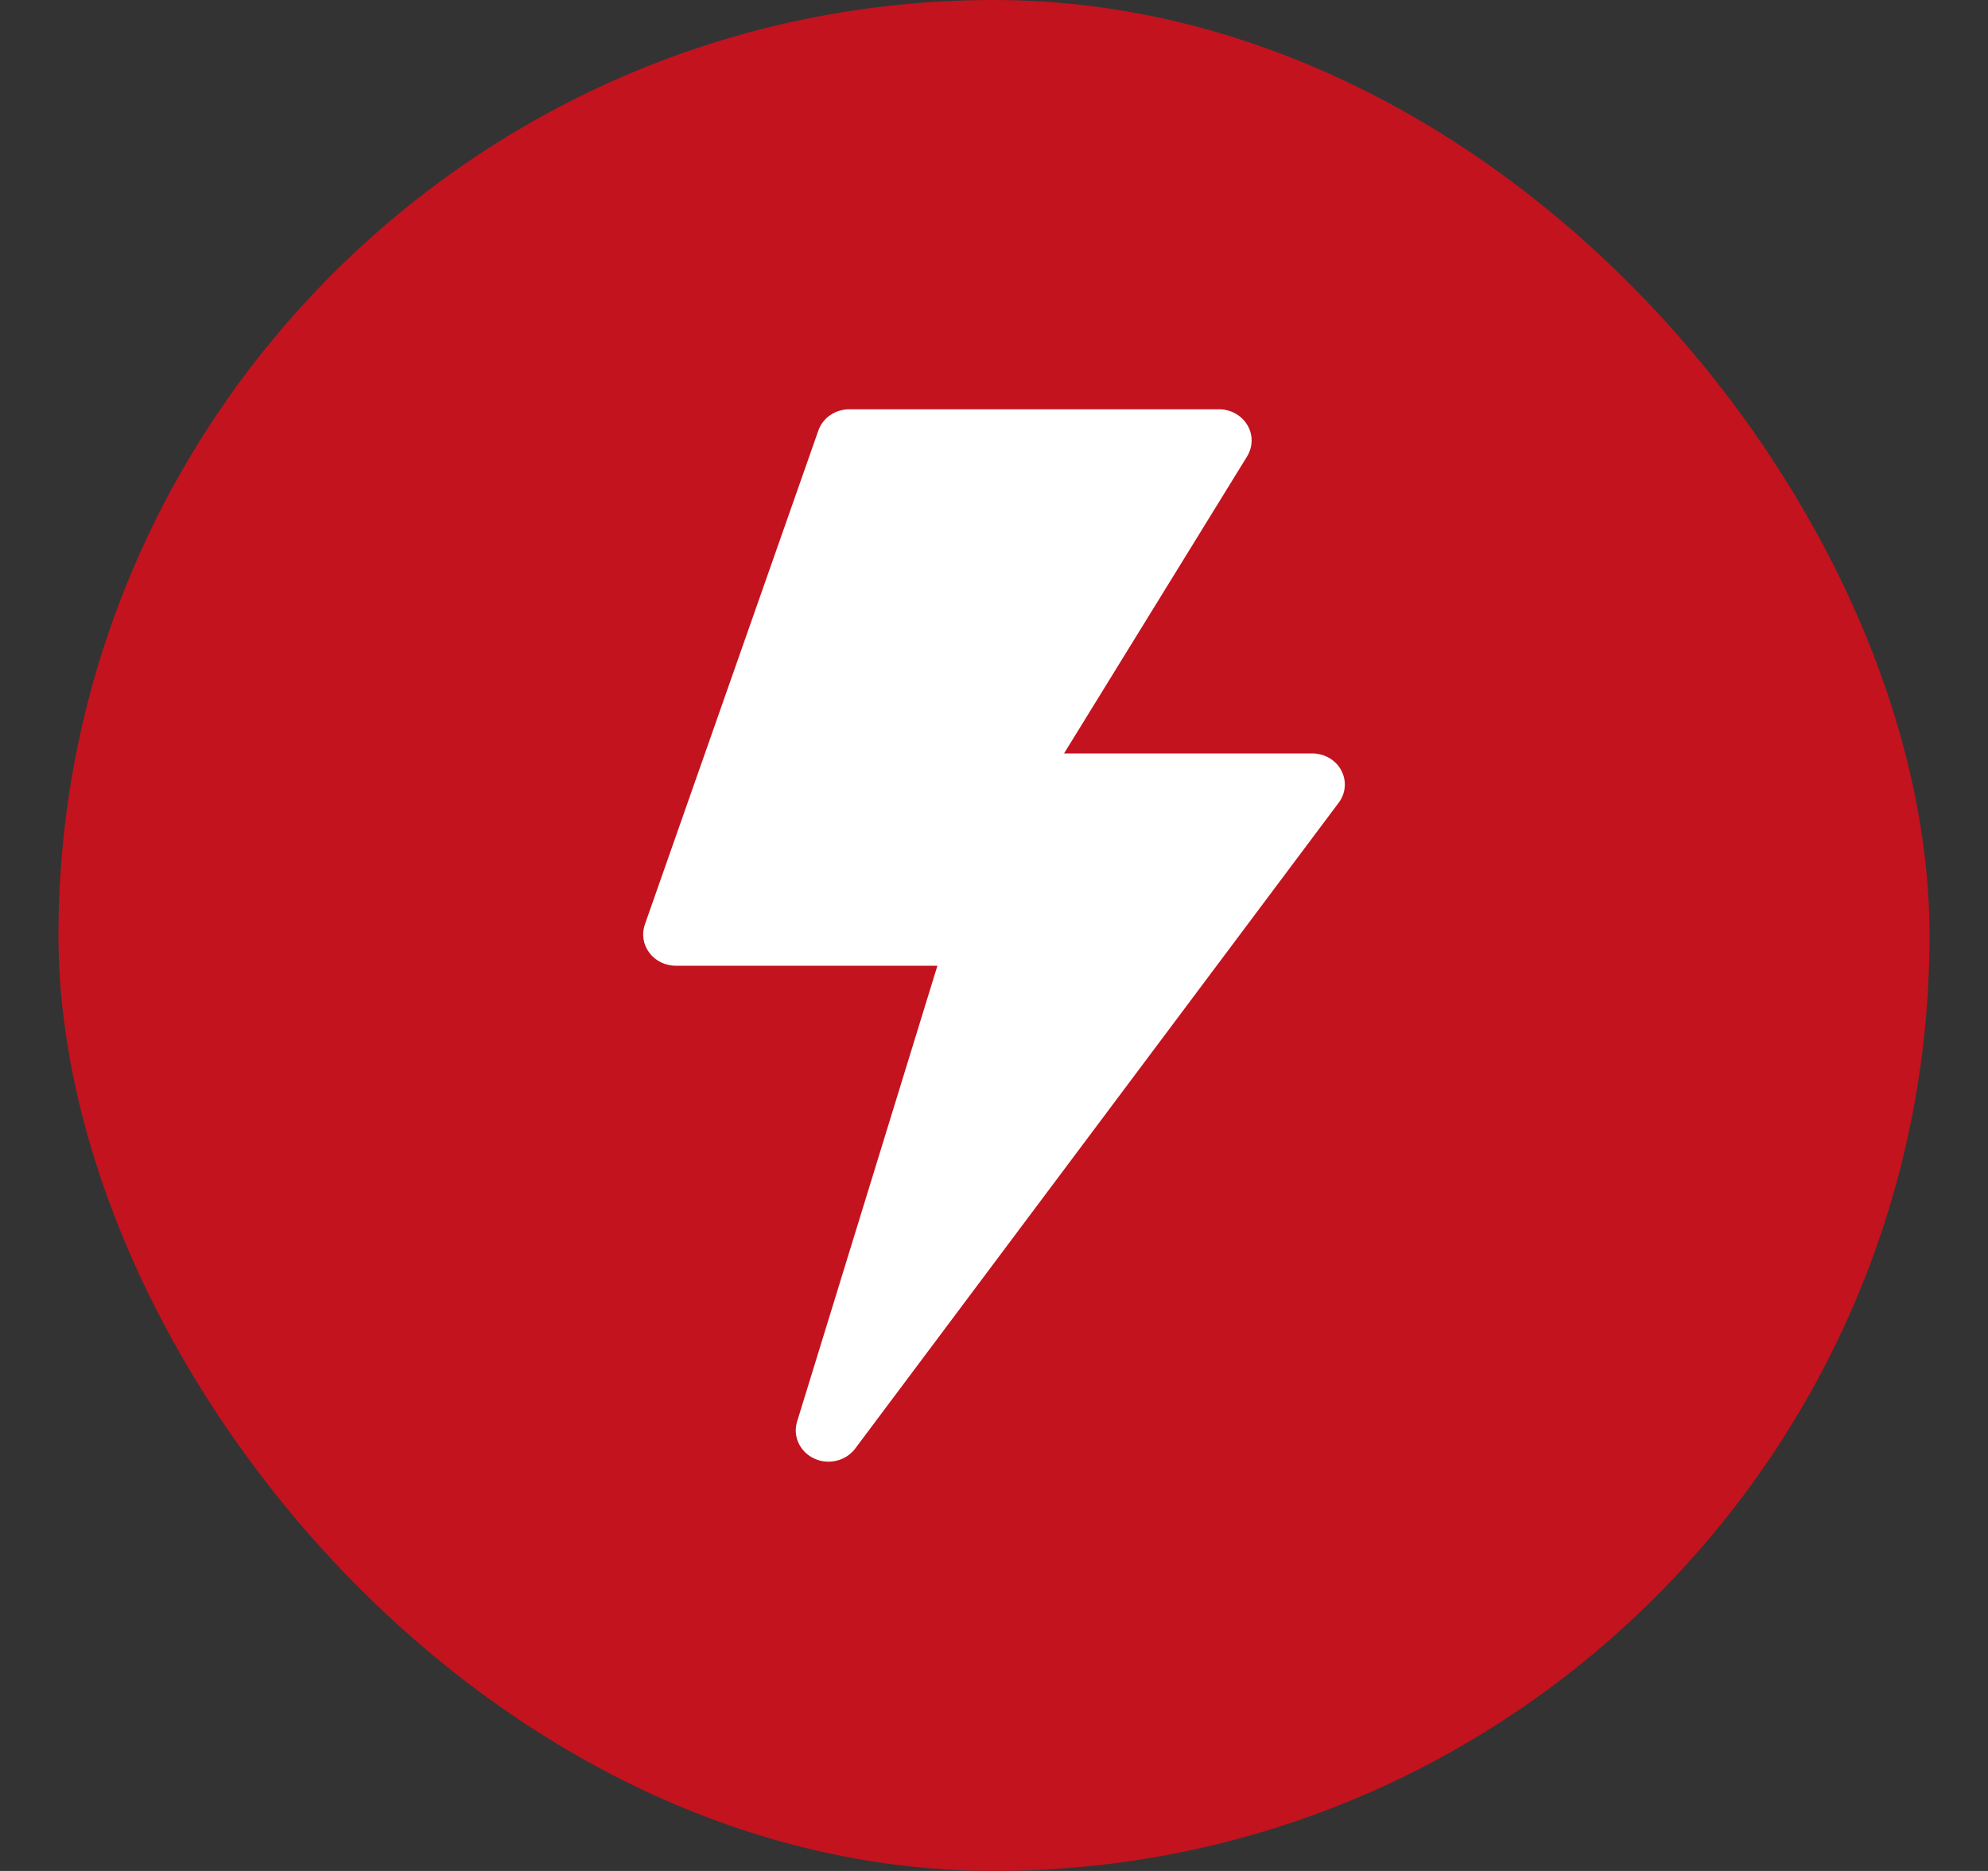
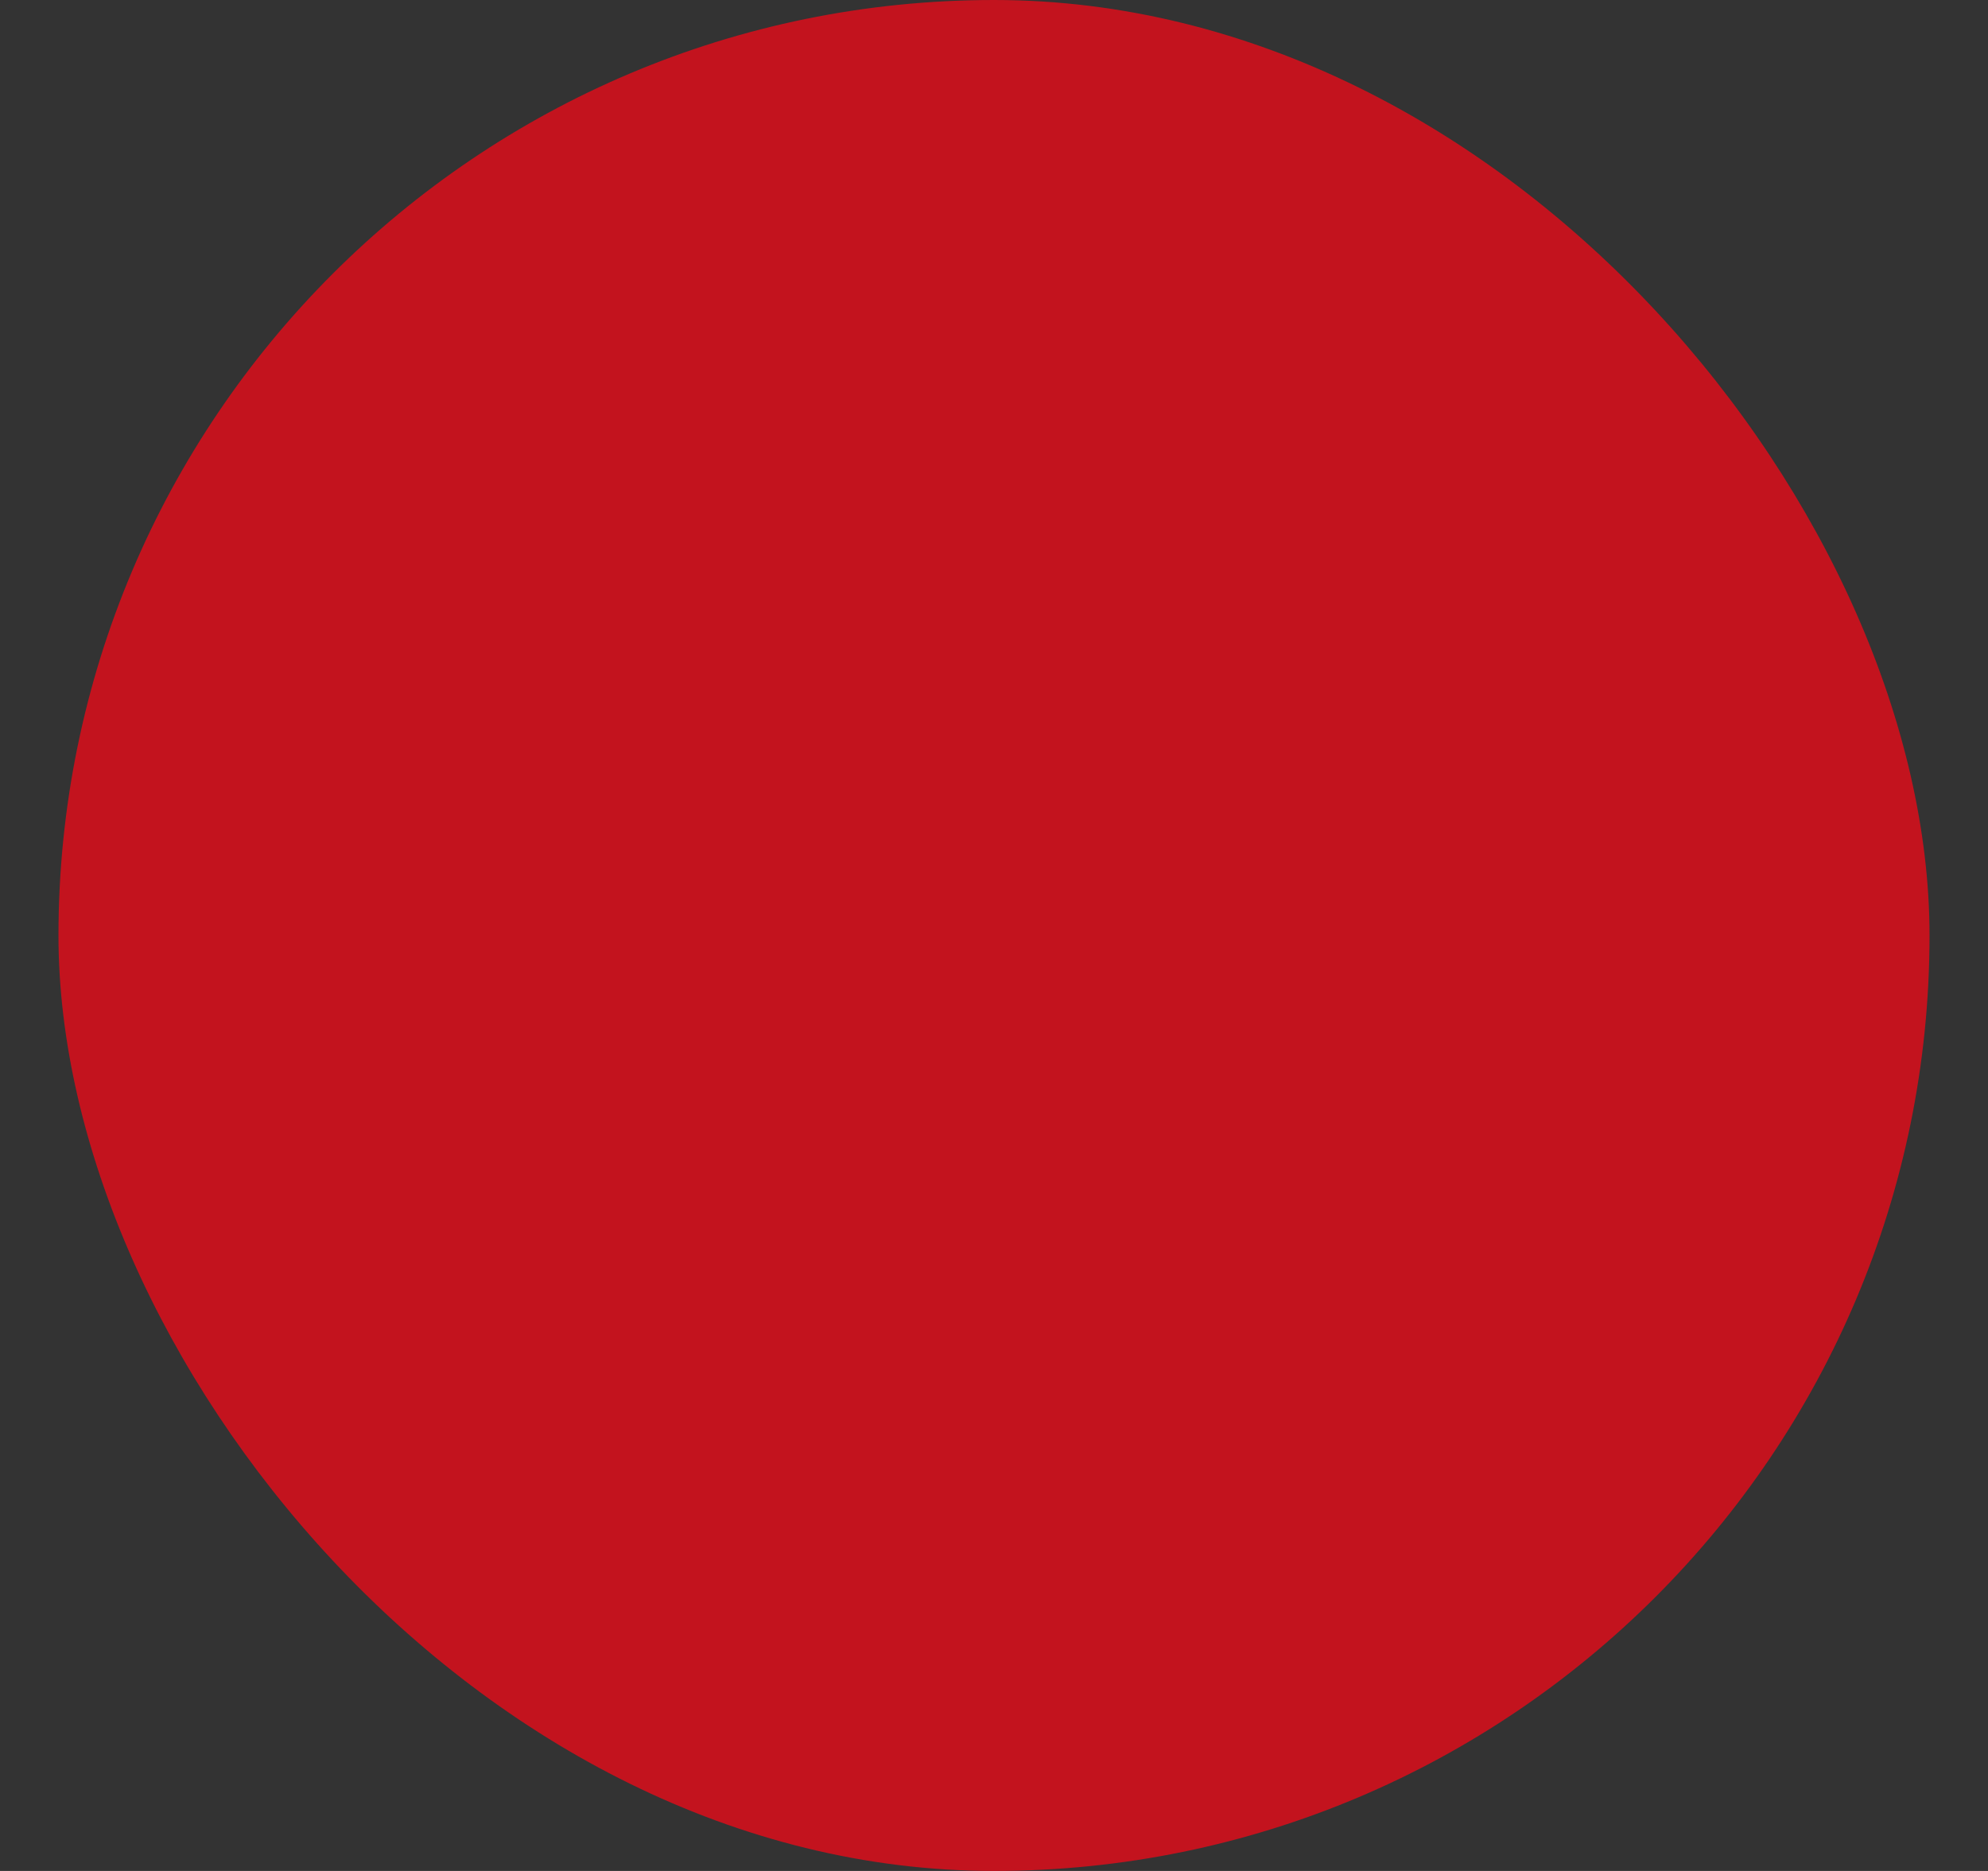
<svg xmlns="http://www.w3.org/2000/svg" width="17" height="16" viewBox="0 0 17 16" fill="none">
  <rect x="0" y="0" width="17" height="16" fill="#333333" stroke="none" />
  <rect x="0.5" width="16" height="16" rx="8" fill="#C3131E" />
-   <path d="M11.469 6.587C11.421 6.498 11.325 6.443 11.22 6.443L9.099 6.443L10.665 3.902C10.715 3.819 10.716 3.717 10.666 3.634C10.616 3.551 10.524 3.5 10.423 3.5H7.263C7.143 3.5 7.036 3.573 6.998 3.682L5.514 7.907C5.486 7.989 5.5 8.078 5.553 8.148C5.605 8.218 5.69 8.259 5.78 8.259H8.016L6.816 12.158C6.778 12.283 6.84 12.416 6.962 12.473C7.002 12.492 7.043 12.5 7.085 12.5C7.173 12.5 7.259 12.46 7.313 12.388L11.448 6.864C11.509 6.783 11.517 6.676 11.469 6.587L11.469 6.587Z" fill="white" />
</svg>